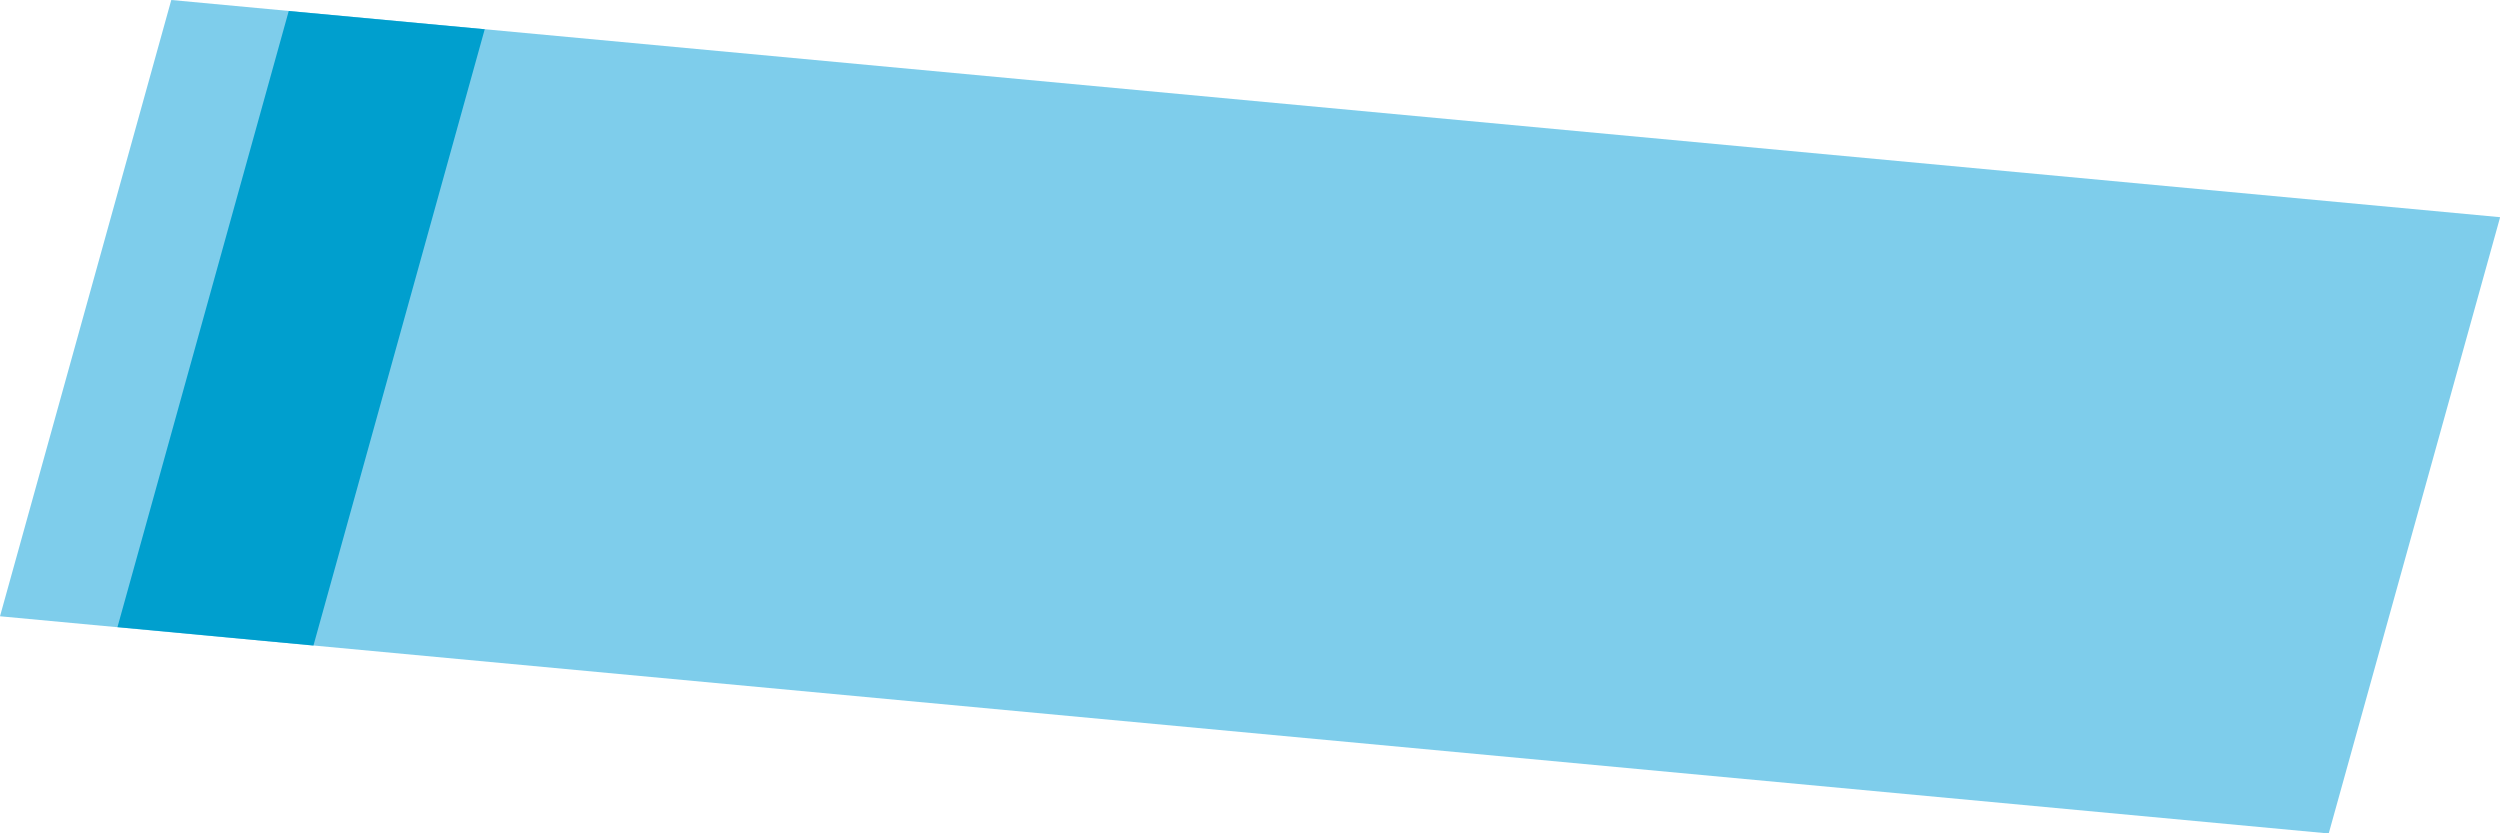
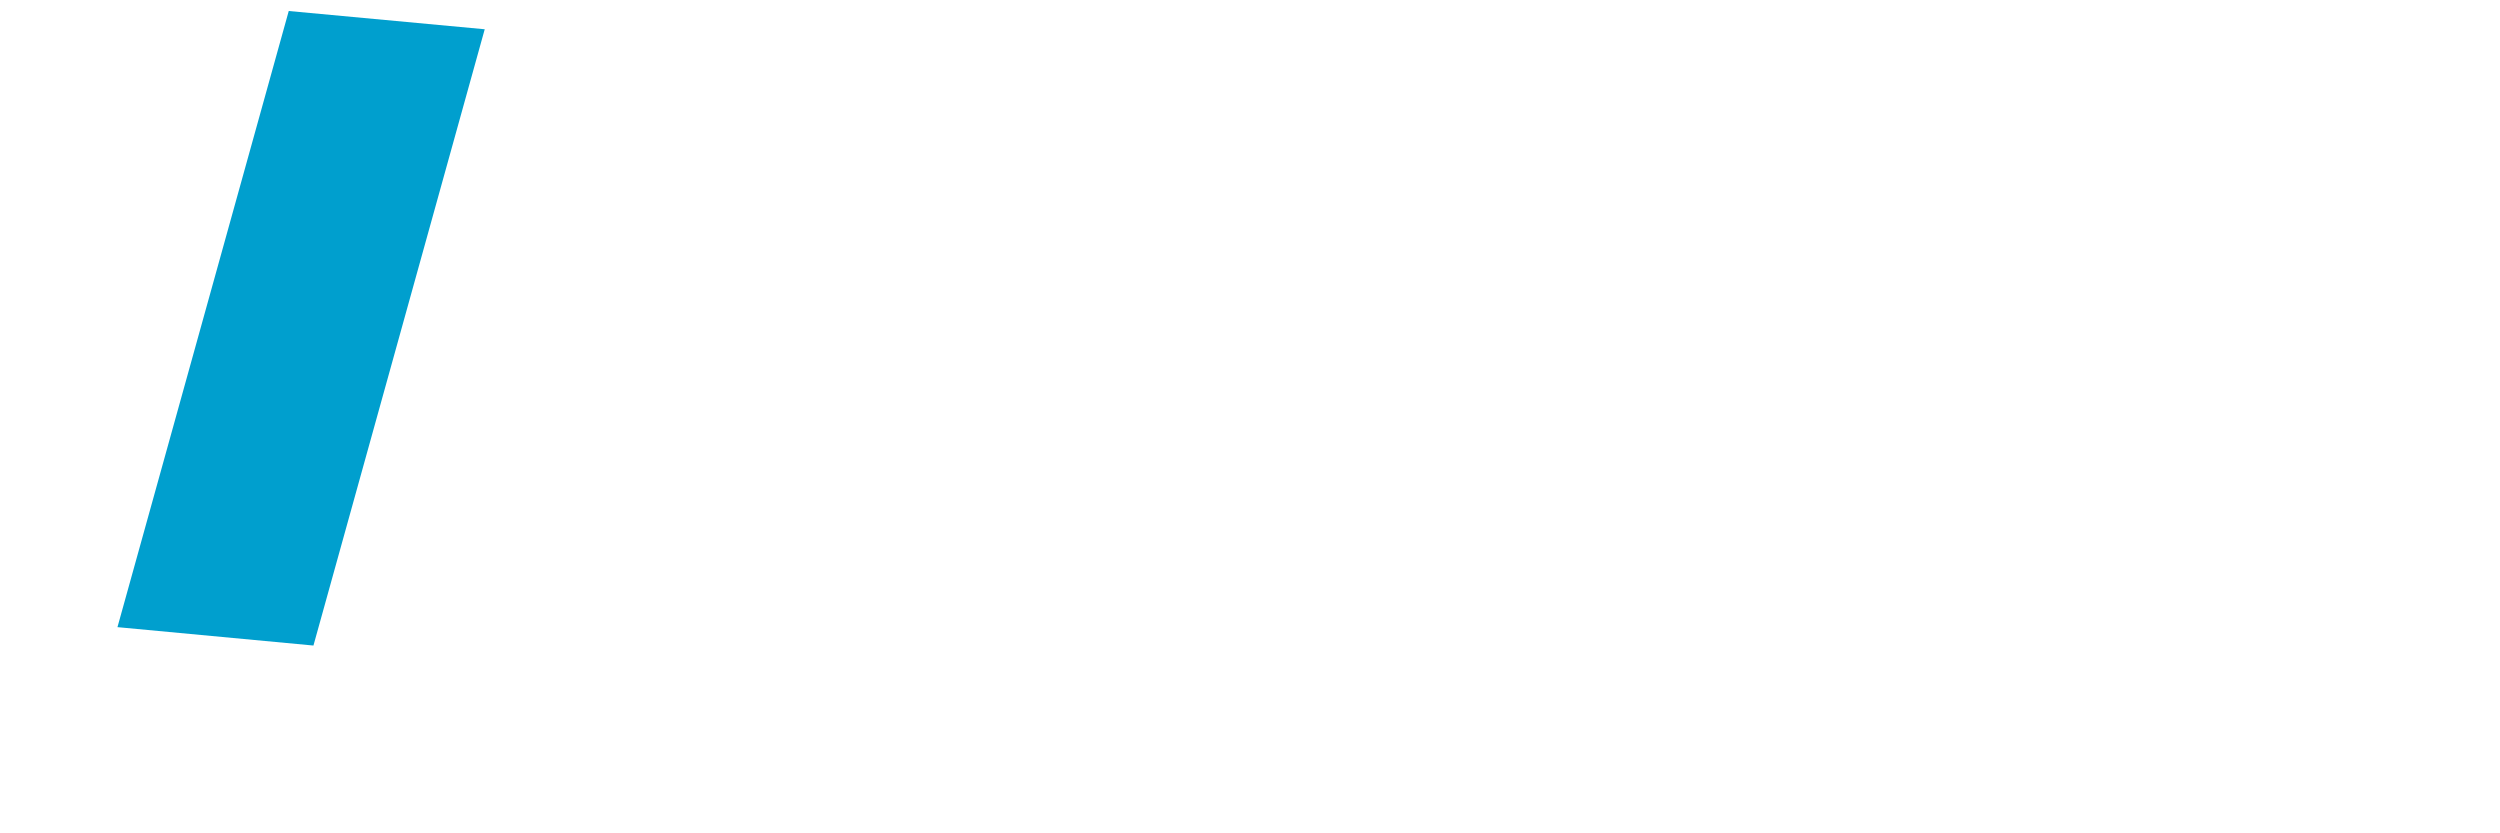
<svg xmlns="http://www.w3.org/2000/svg" id="Layer_1" data-name="Layer 1" viewBox="0 0 186.24 62.09" width="186.24" height="62.09">
  <defs>
    <style>.cls-1{fill:#7ecdeb;}.cls-2{fill:#009fce;}</style>
  </defs>
  <title>marker</title>
-   <polygon class="cls-1" points="173.48 62.09 0 45.91 12.76 0 186.25 16.18 173.48 62.09" />
  <polygon class="cls-2" points="23.35 48.09 8.75 46.72 21.51 0.82 36.11 2.18 23.35 48.09" />
</svg>